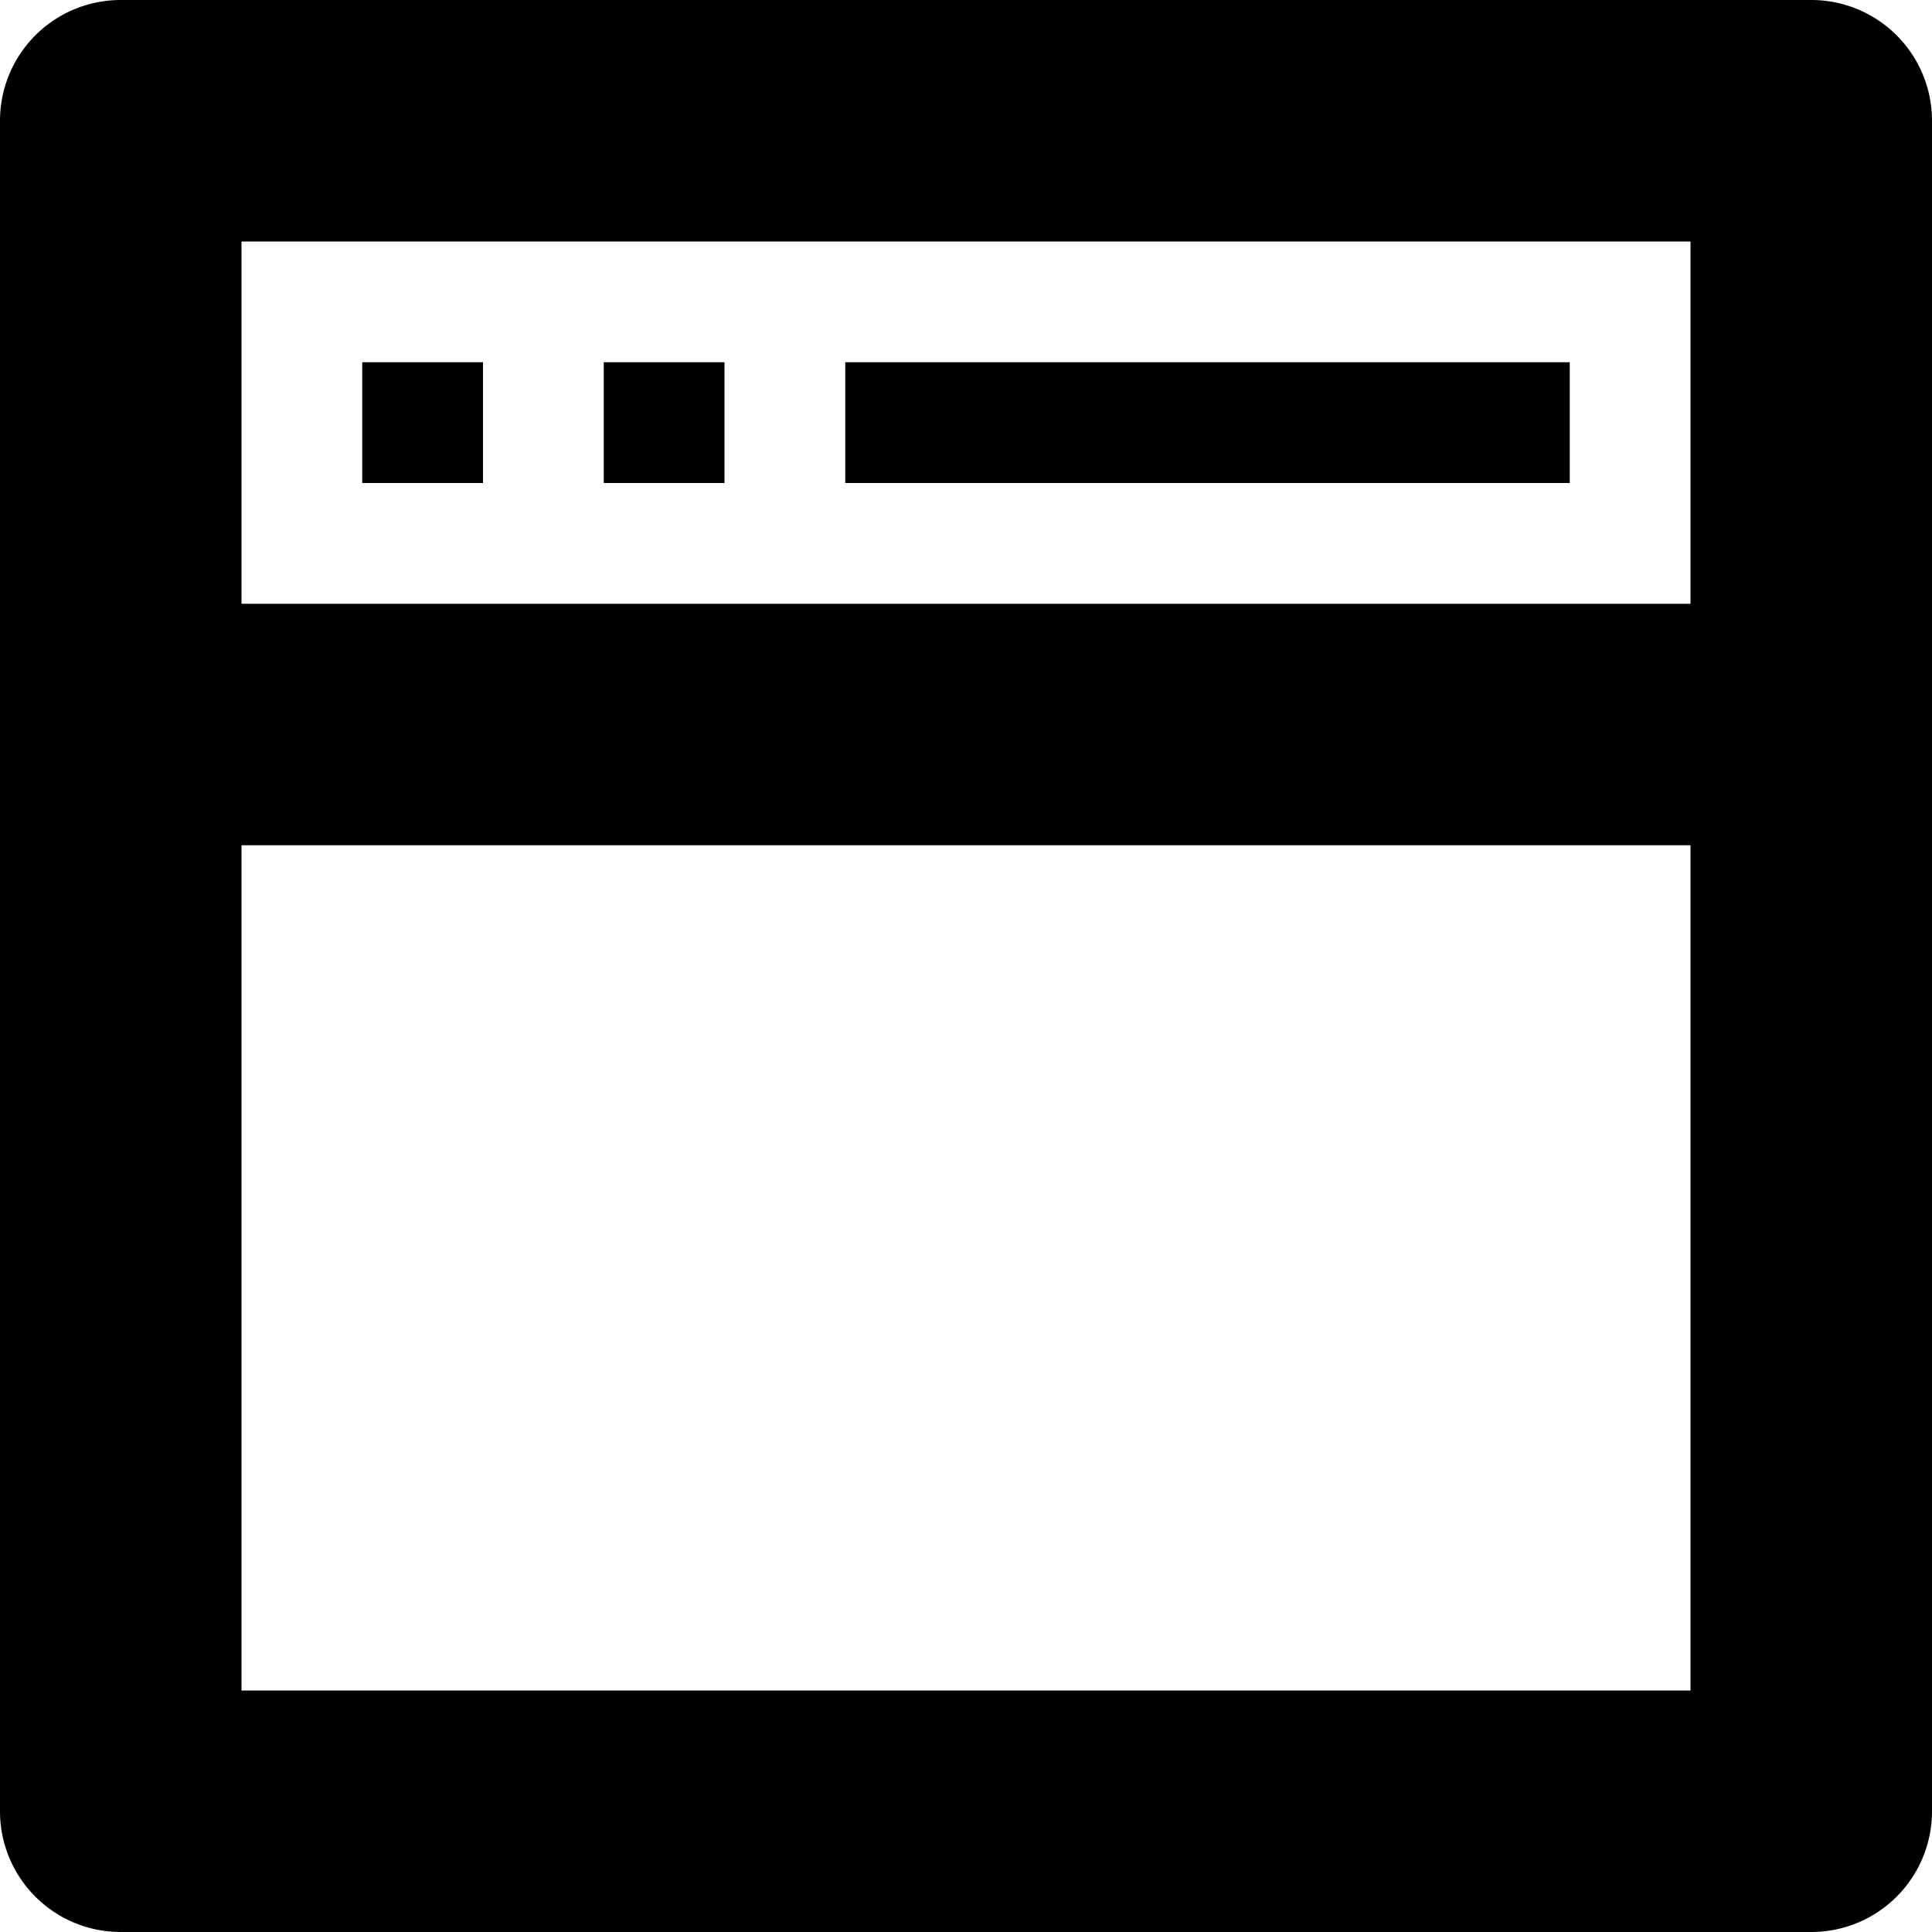
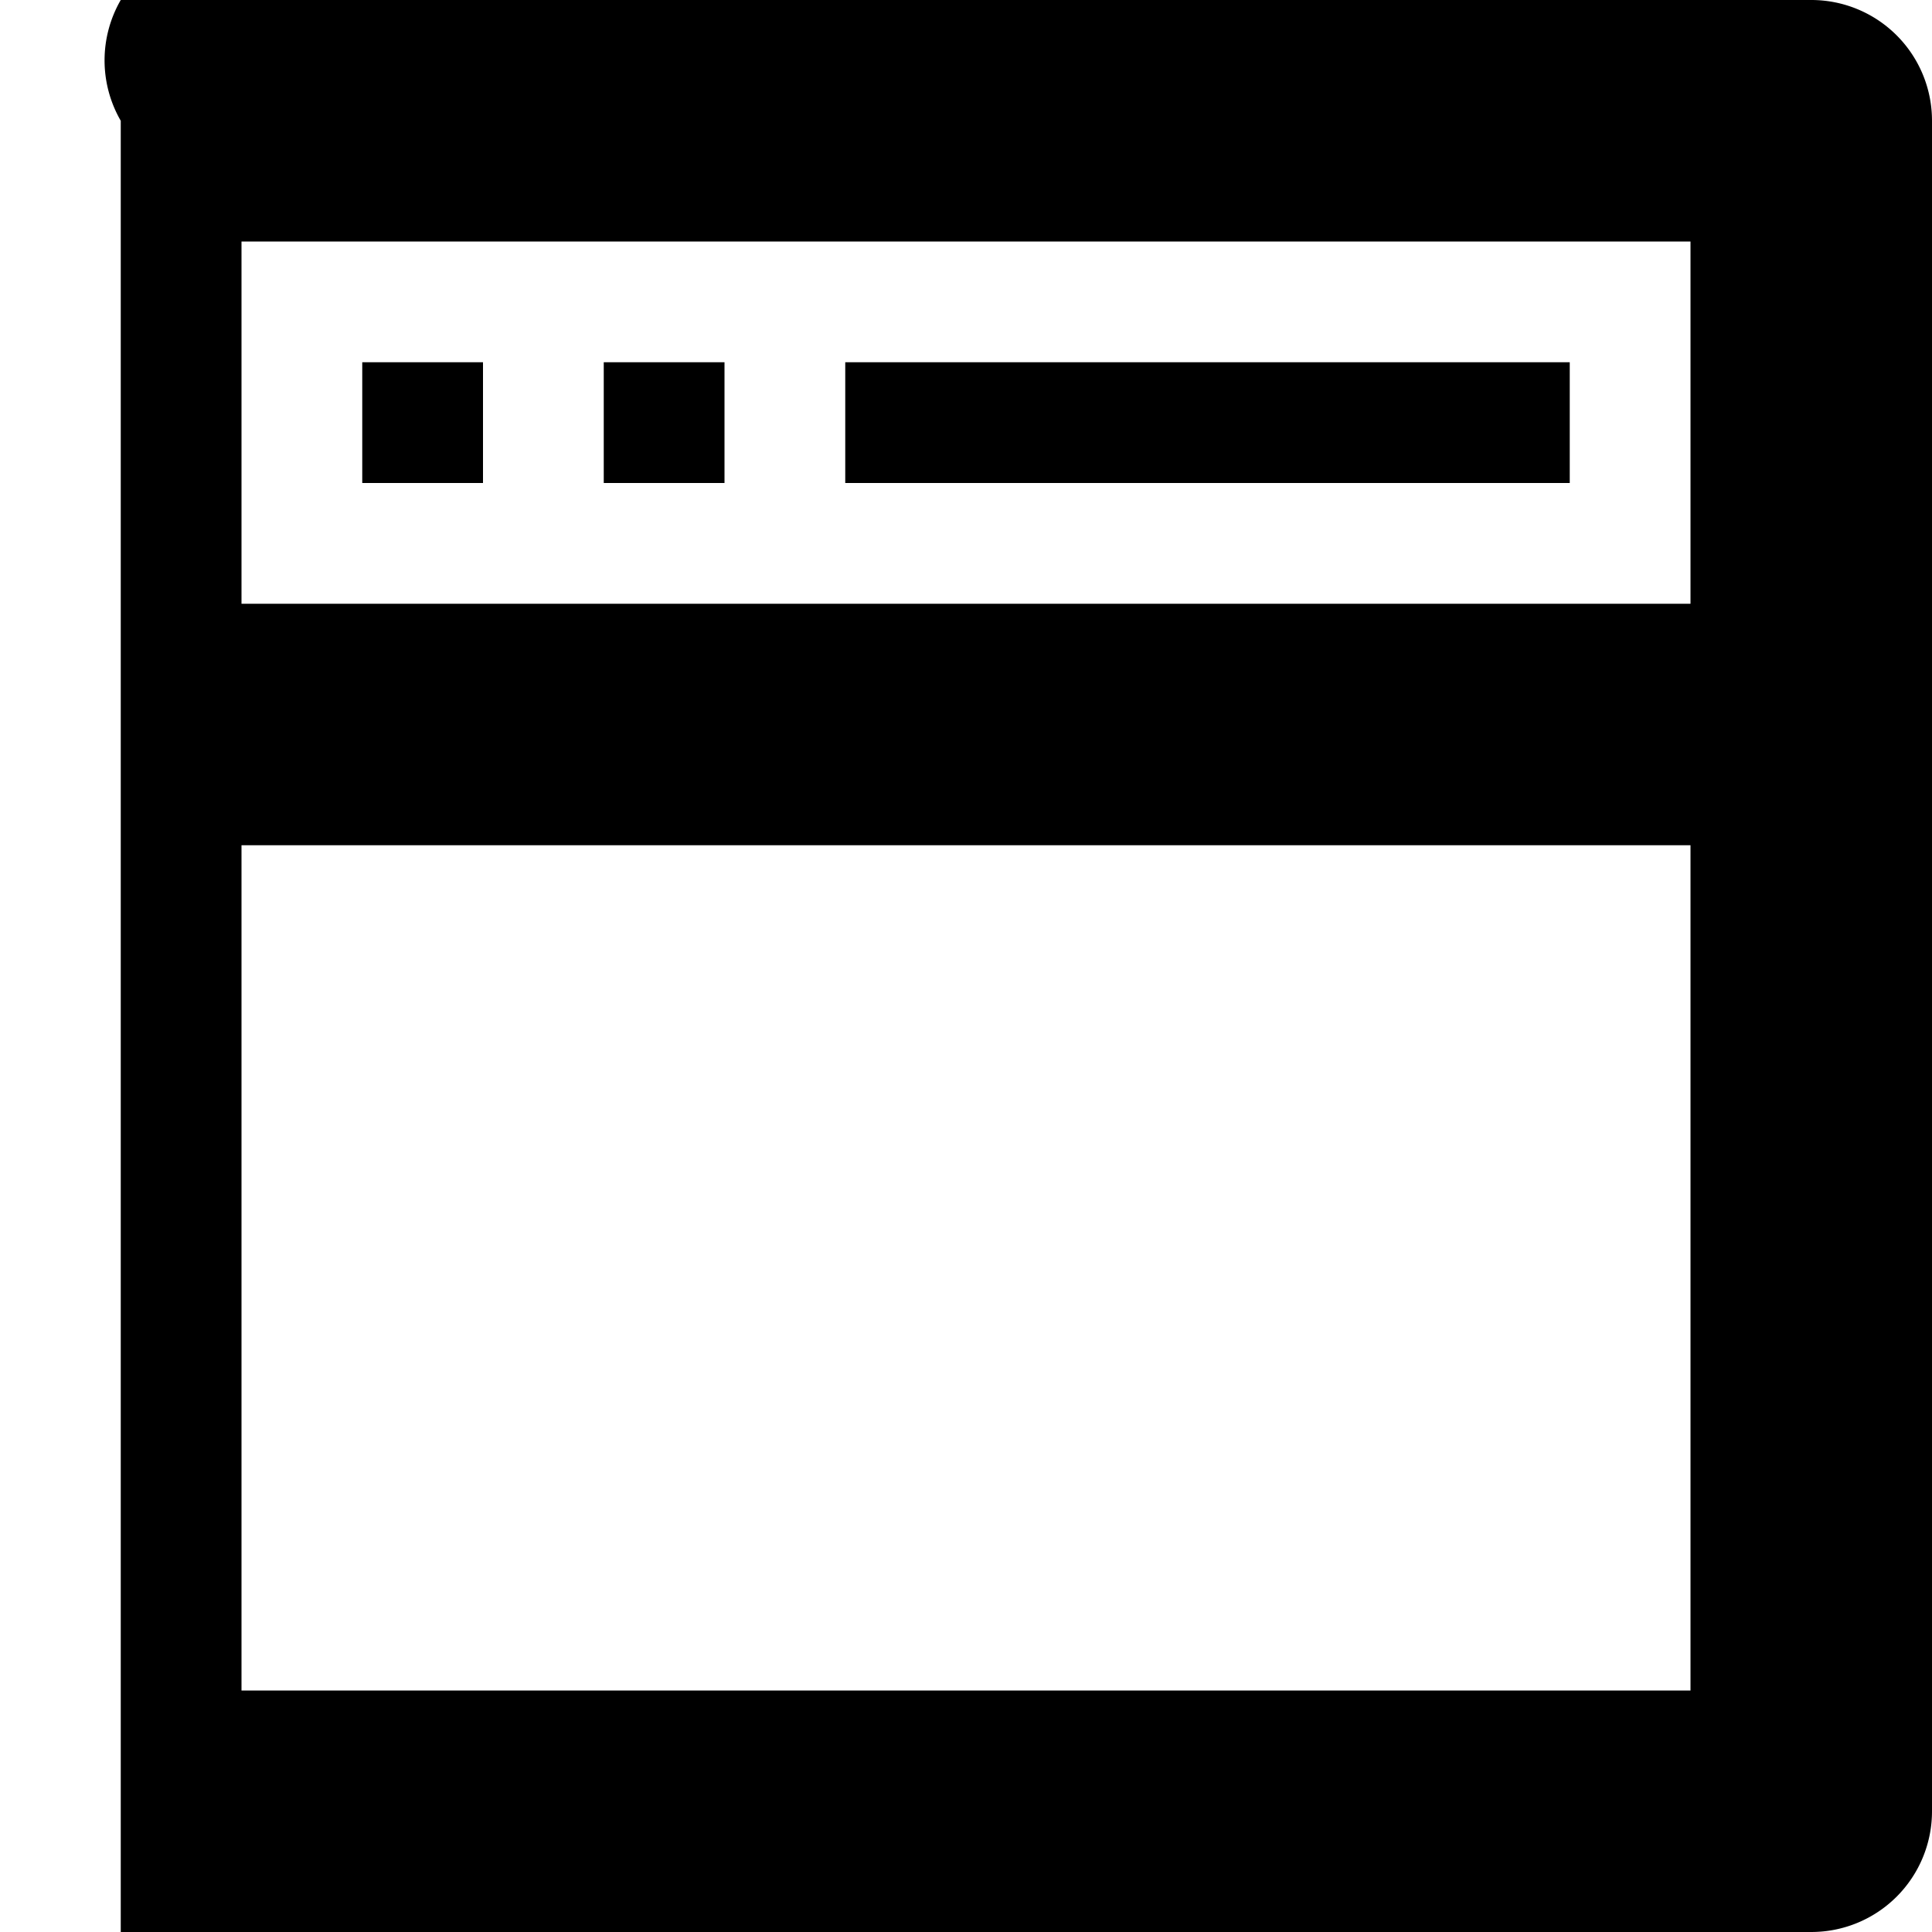
<svg xmlns="http://www.w3.org/2000/svg" fill="#000000" width="800px" height="800px" viewBox="0 0 512 512" id="_50_Browser" data-name="50 Browser">
-   <path id="Path_63" data-name="Path 63" d="M480,512H32A31.981,31.981,0,0,1,0,480V32A31.981,31.981,0,0,1,32,0H480a31.981,31.981,0,0,1,32,32V480A31.981,31.981,0,0,1,480,512ZM448,64H64v96H448Zm0,160H64V448H448ZM128,128H96V96h32Zm64,0H160V96h32Zm224,0H224V96H416Z" fill-rule="evenodd" />
+   <path id="Path_63" data-name="Path 63" d="M480,512H32V32A31.981,31.981,0,0,1,32,0H480a31.981,31.981,0,0,1,32,32V480A31.981,31.981,0,0,1,480,512ZM448,64H64v96H448Zm0,160H64V448H448ZM128,128H96V96h32Zm64,0H160V96h32Zm224,0H224V96H416Z" fill-rule="evenodd" />
</svg>